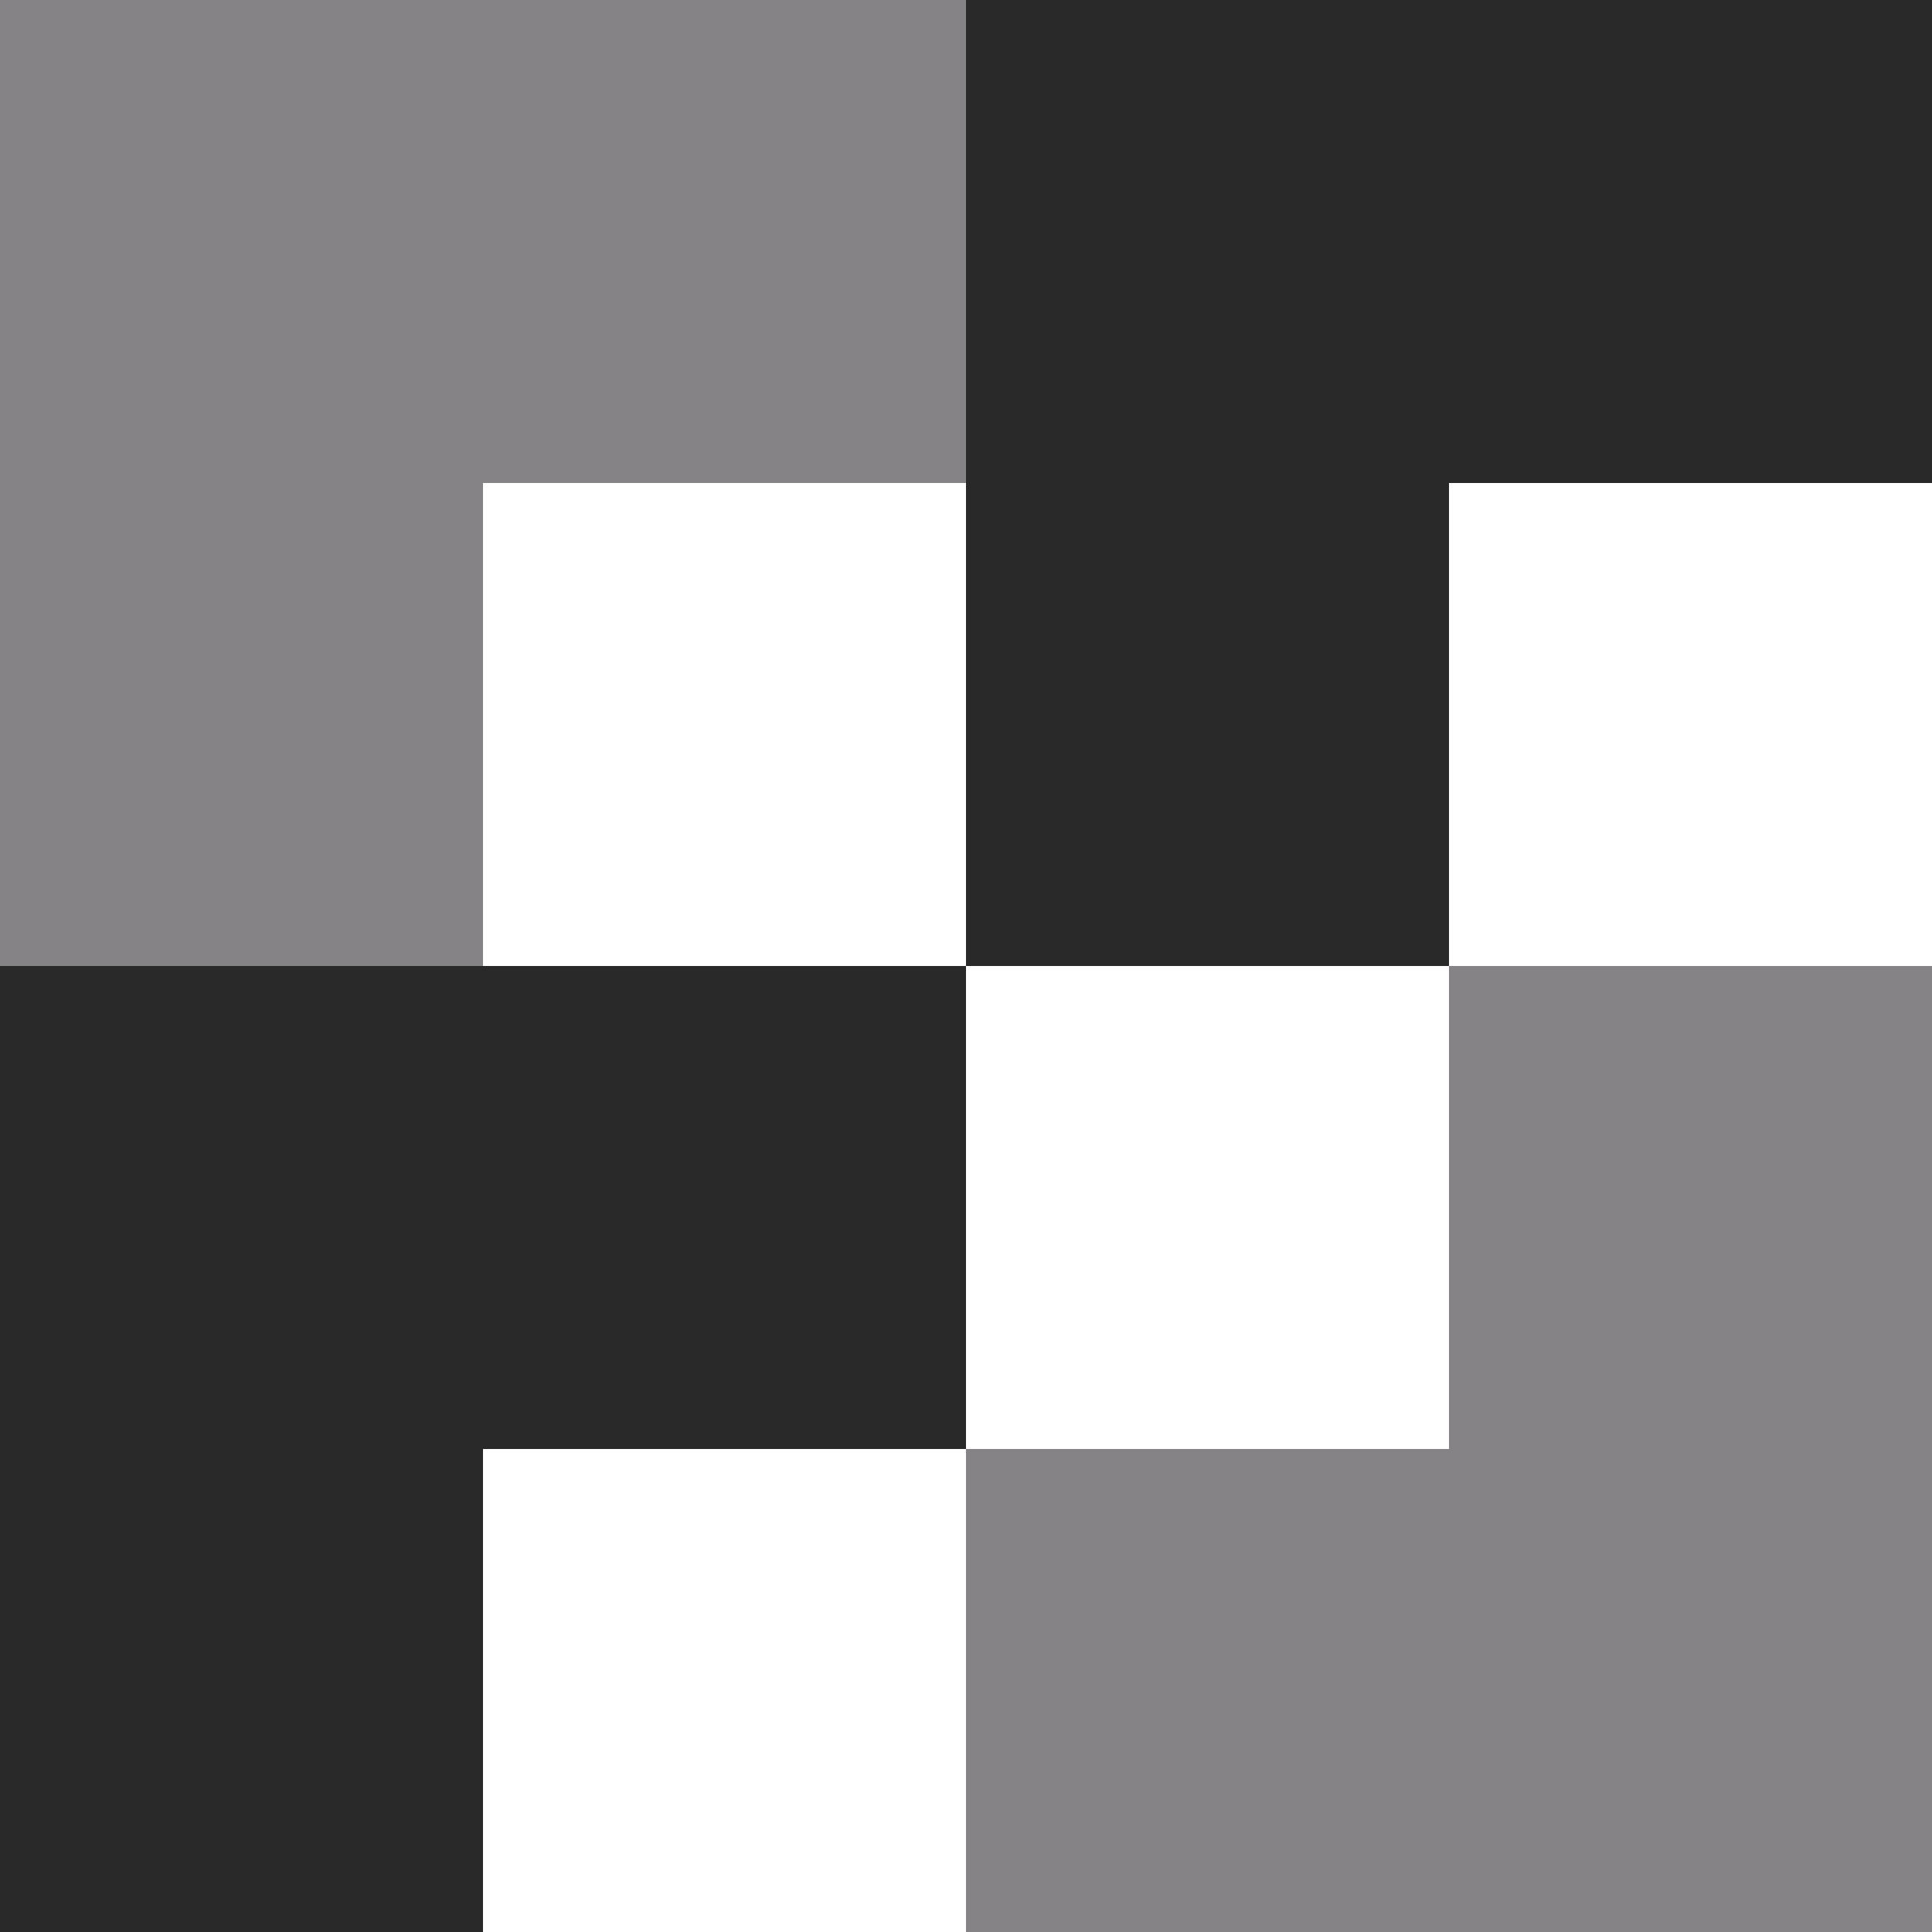
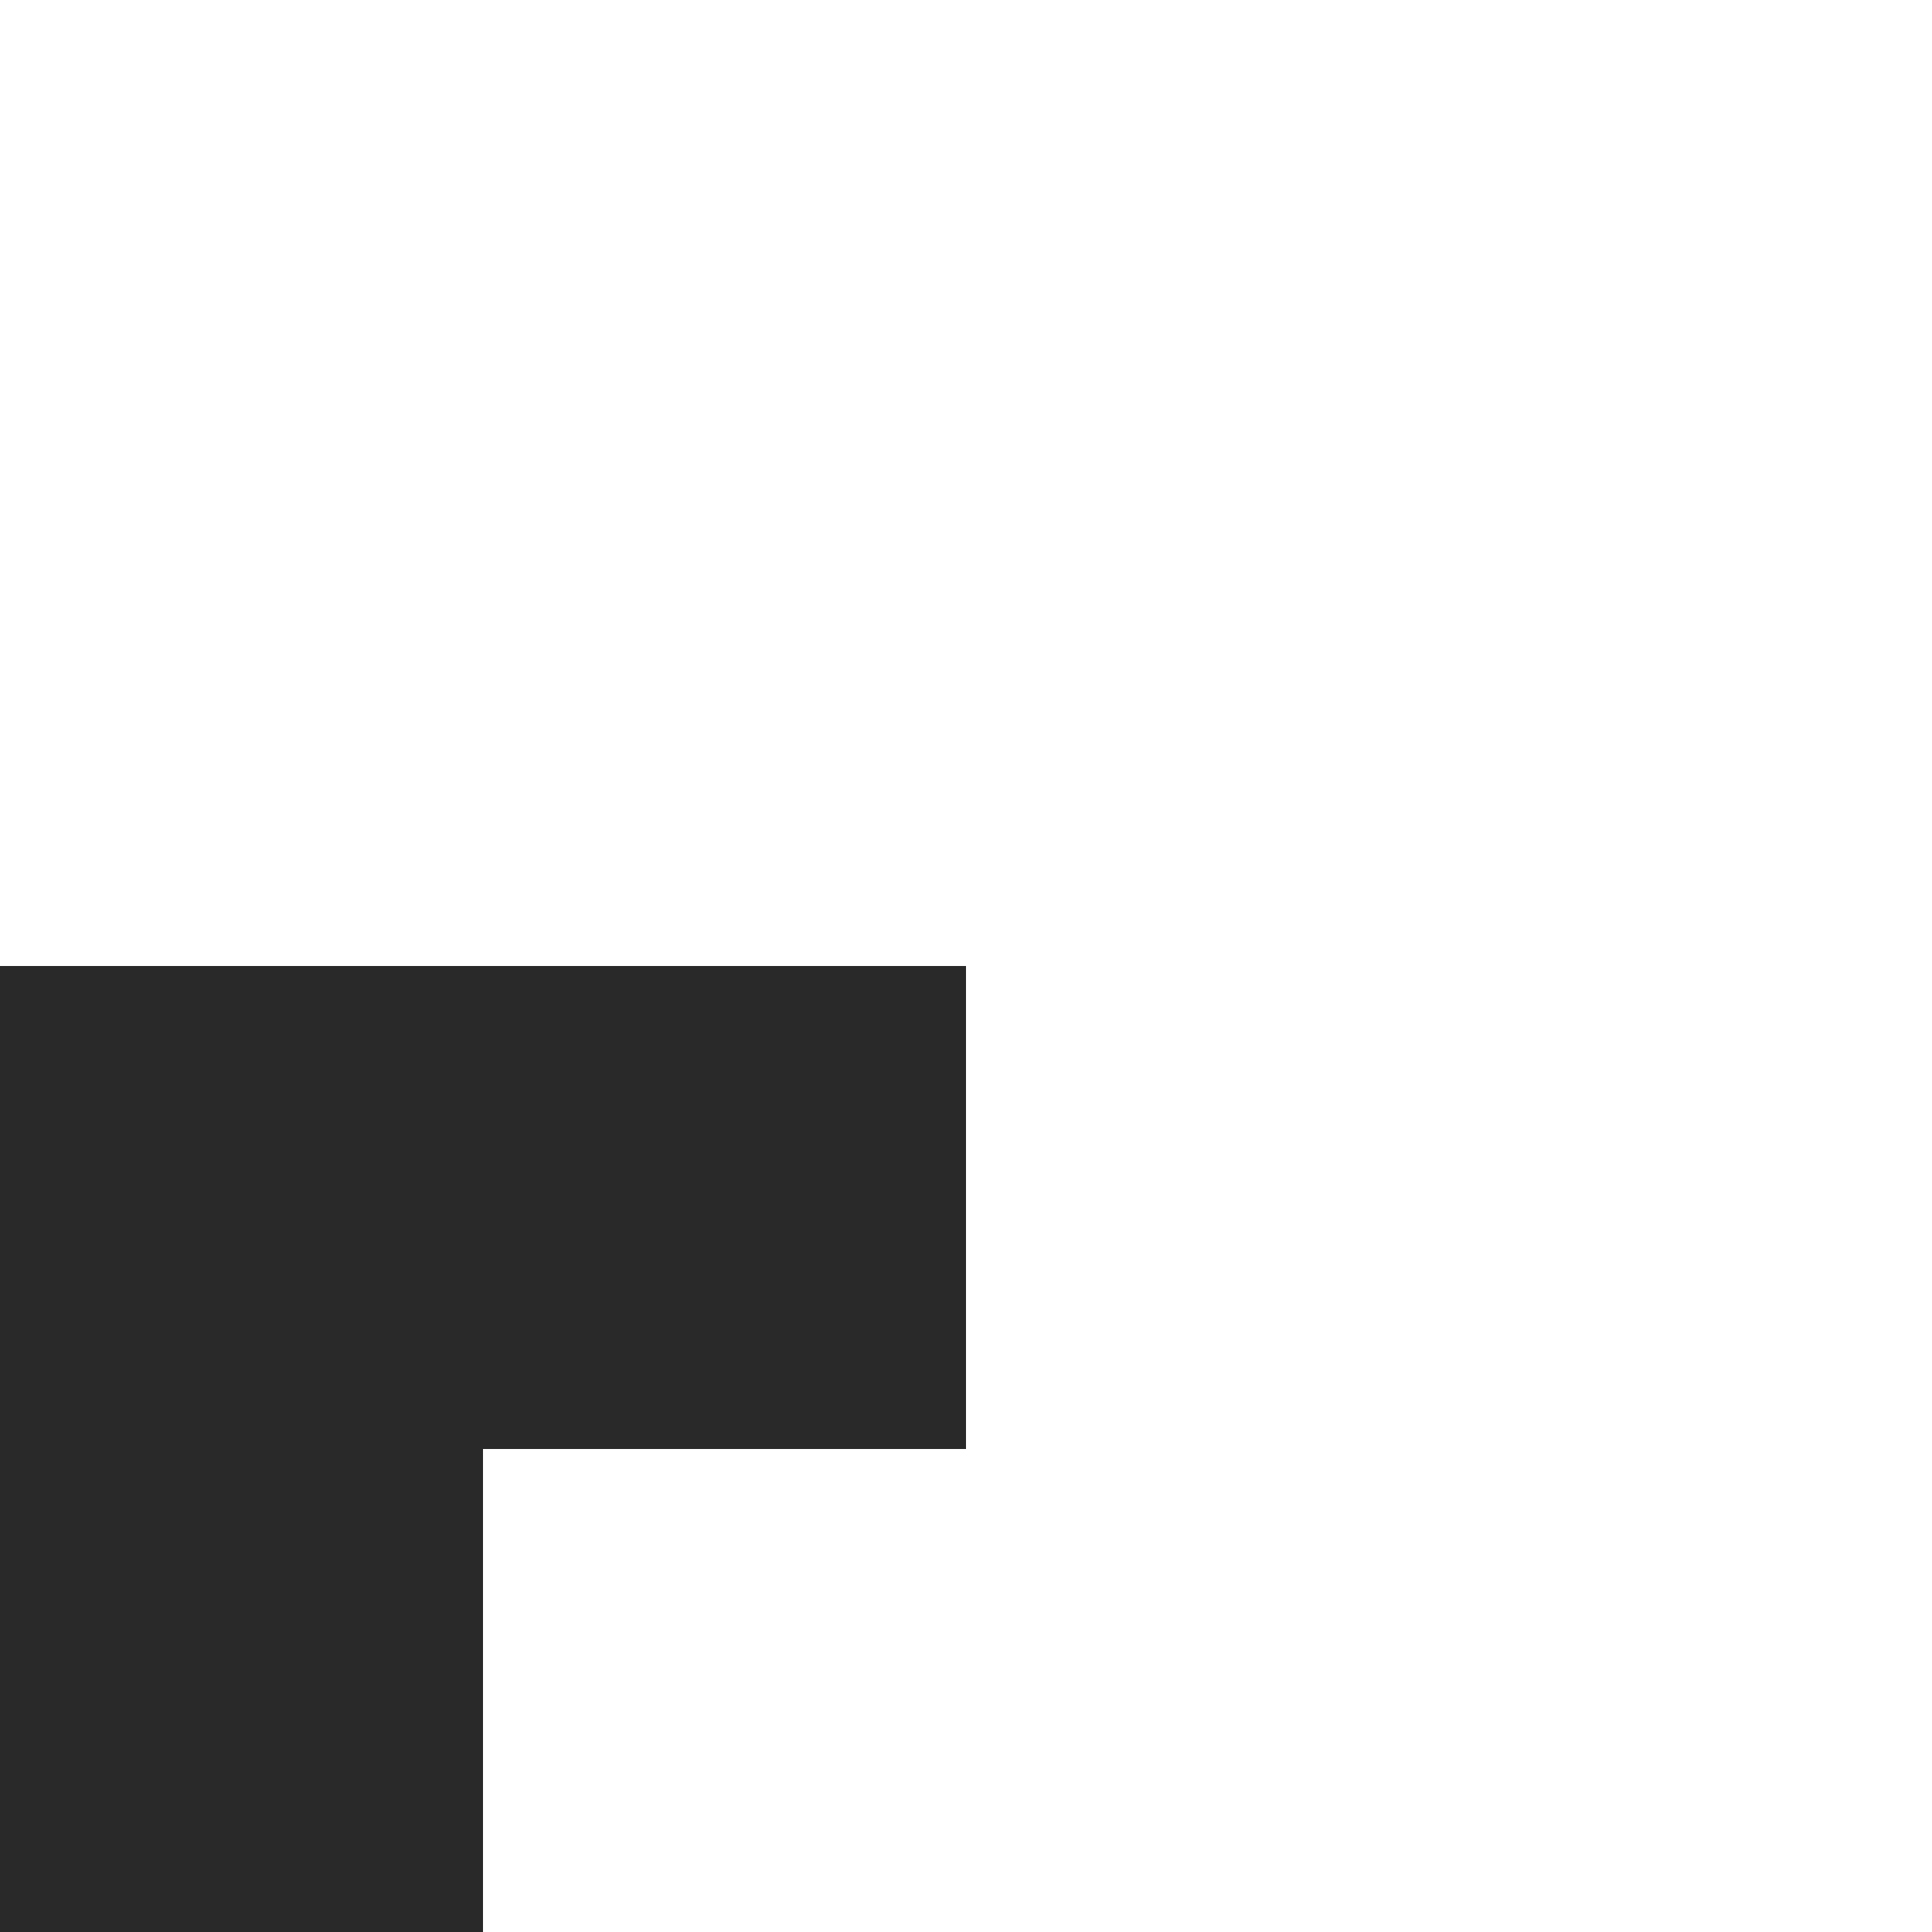
<svg xmlns="http://www.w3.org/2000/svg" width="100" height="100" viewBox="0 0 100 100" fill="none">
  <g clip-path="url(#clip0_102_36)">
-     <path d="M0 0H50V25H25V50H0V0Z" fill="#868386" />
    <path d="M0 50H50V75H25V100H0V50Z" fill="#292929" />
-     <path d="M50 0H100V25H75V50H50V0Z" fill="#292929" />
-     <path d="M100 100H50V75H75V50H100V100Z" fill="#868386" />
  </g>
  <defs>
    <clipPath id="clip0_102_36">
      <rect width="100" height="100" fill="white" />
    </clipPath>
  </defs>
</svg>